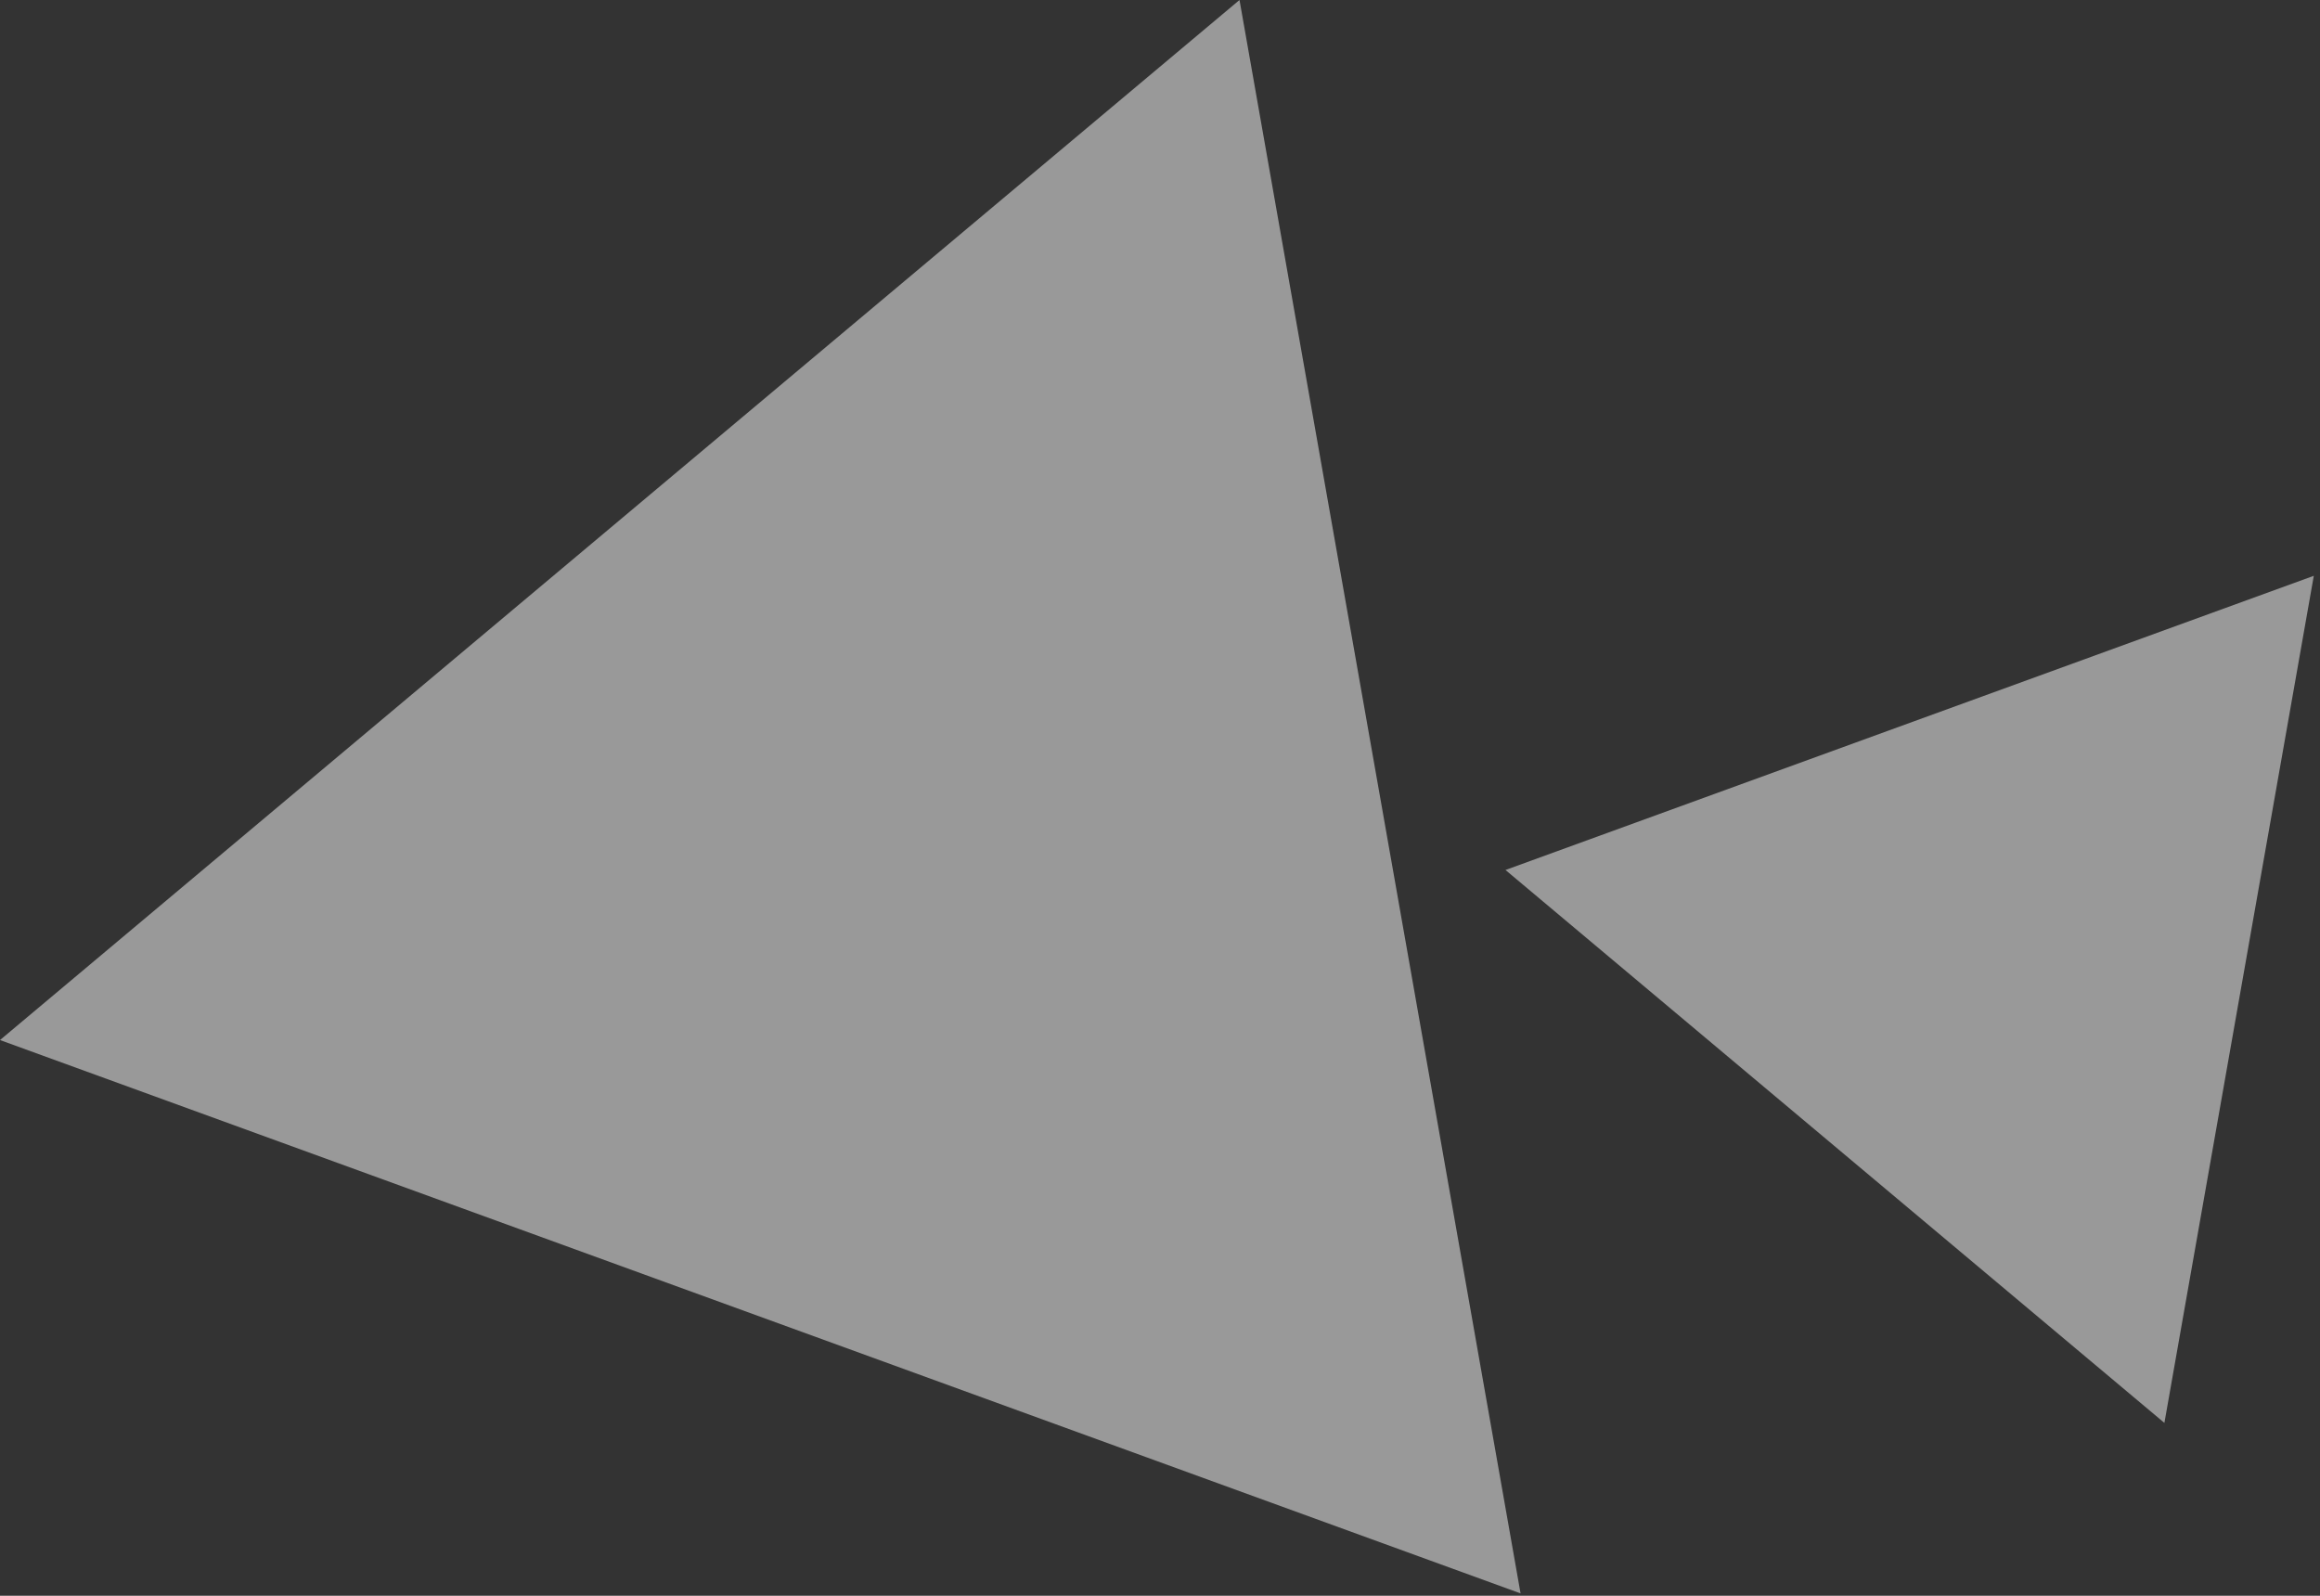
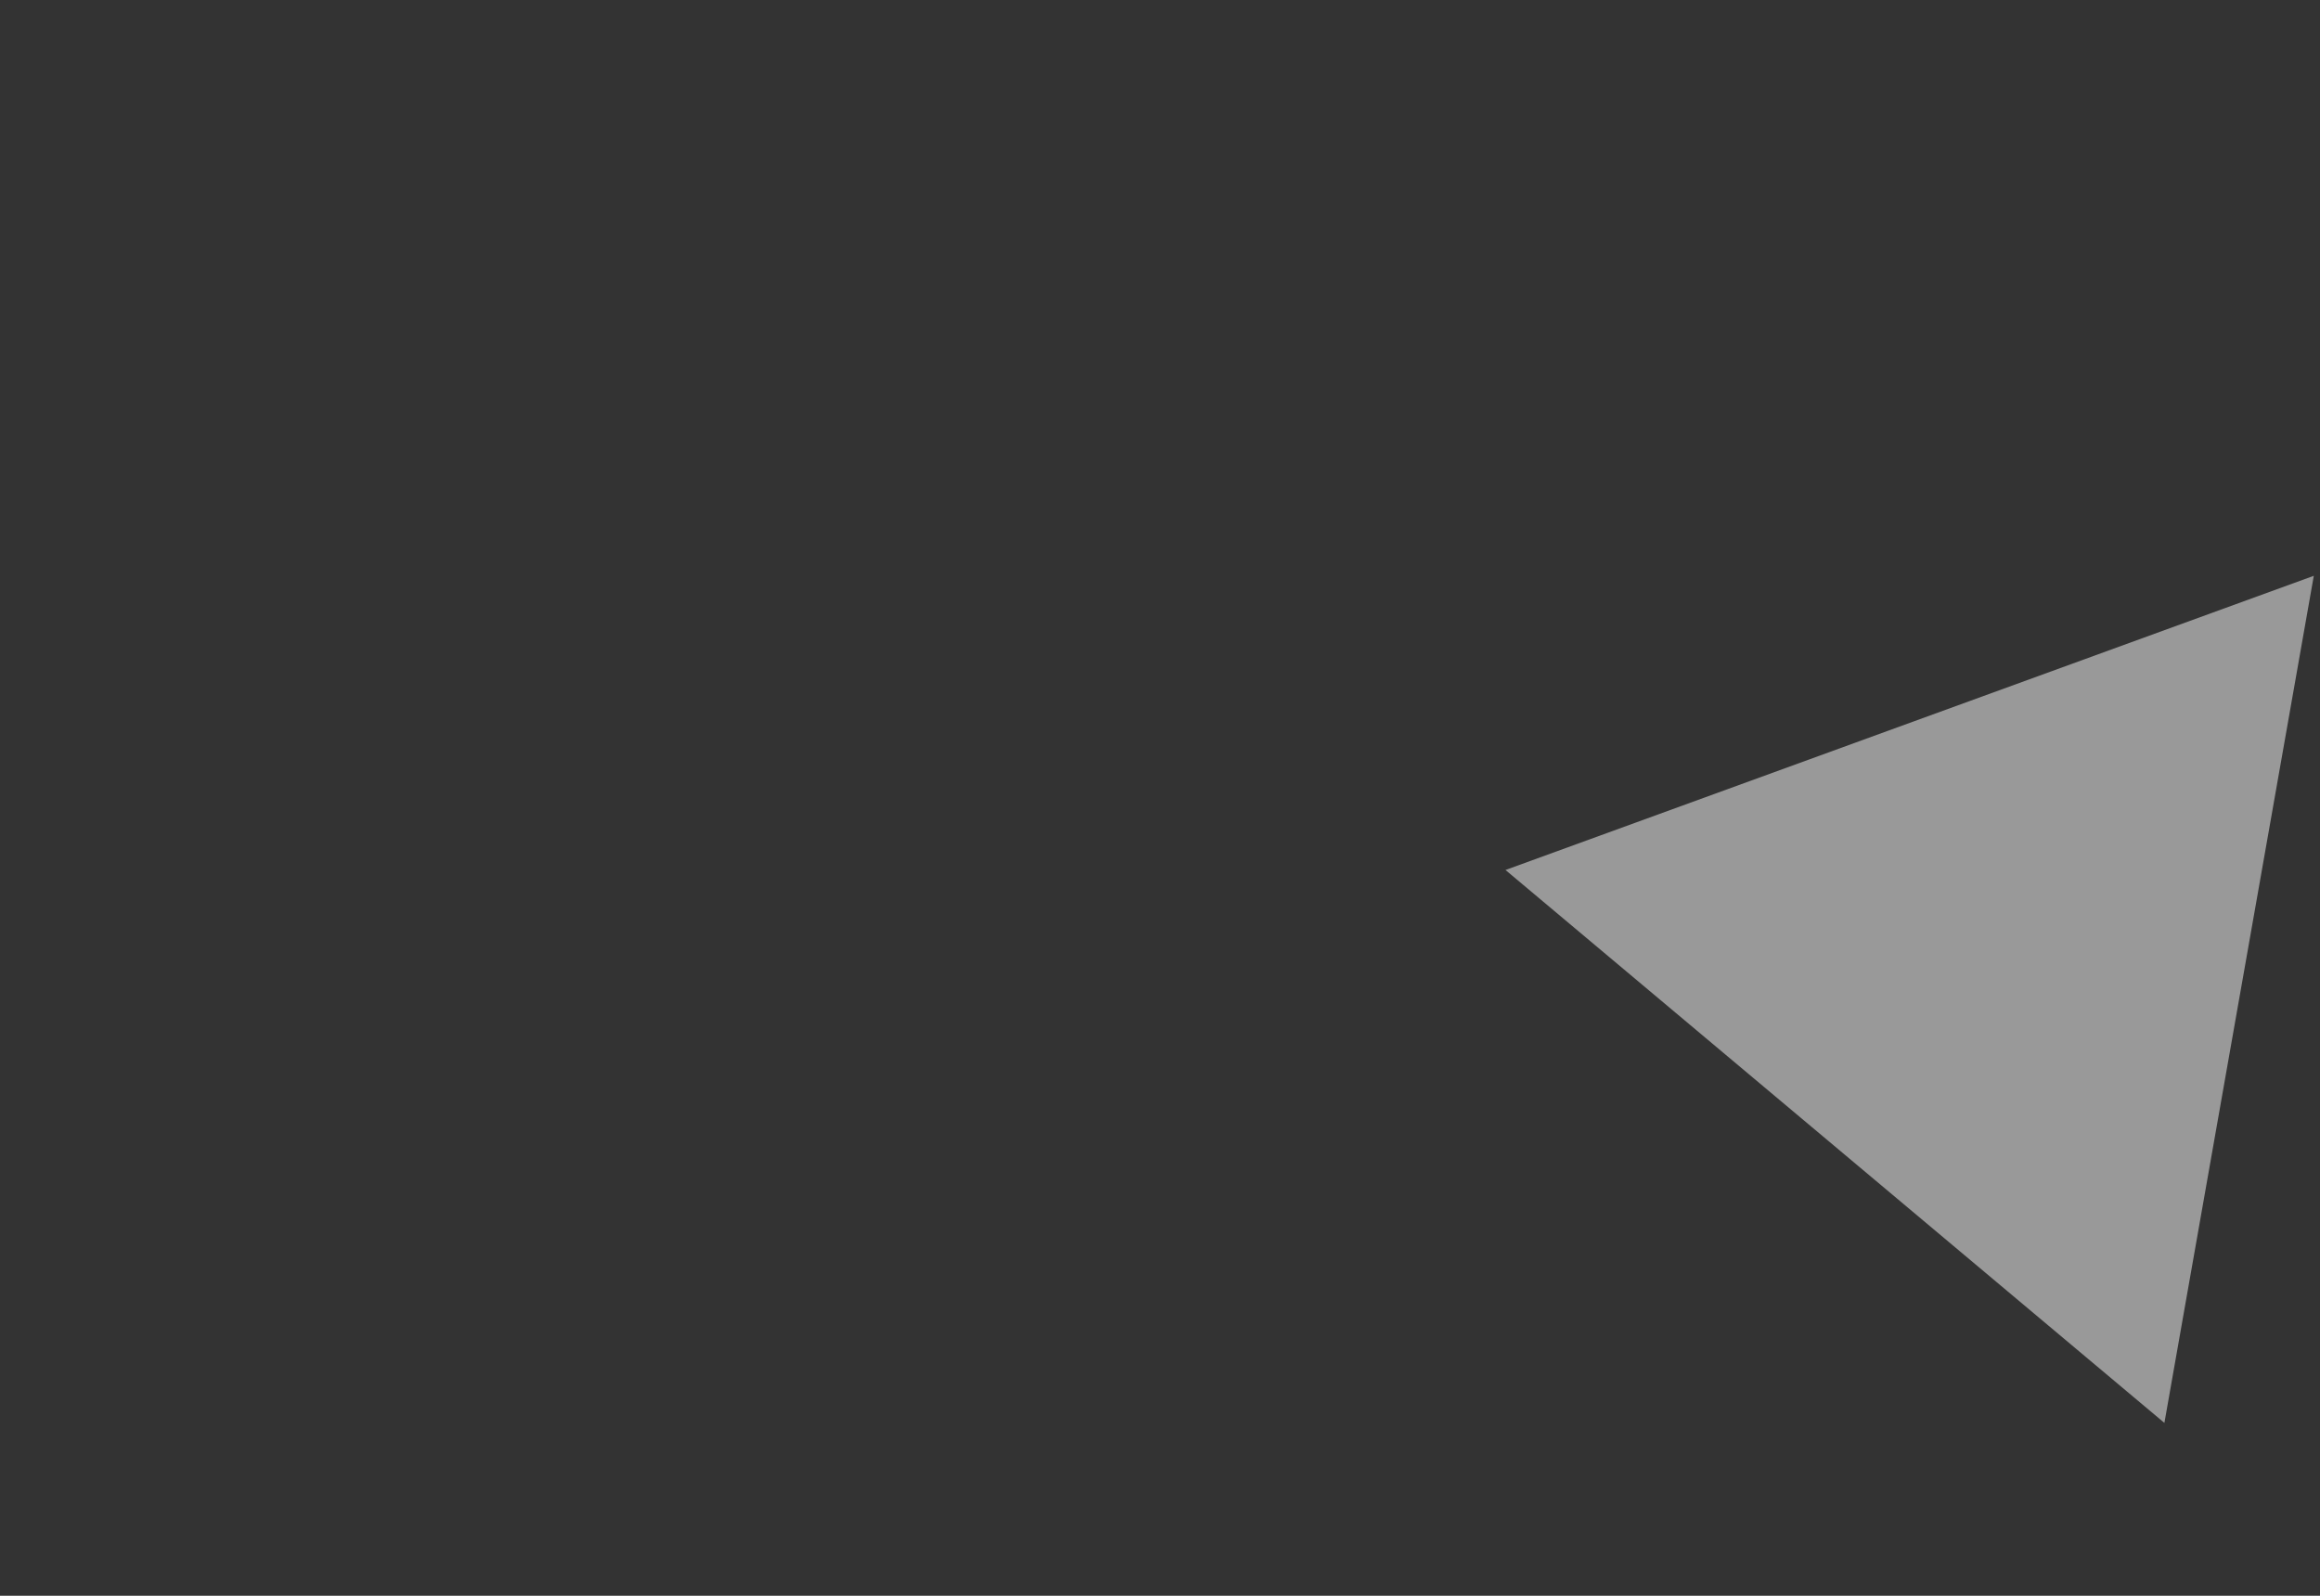
<svg xmlns="http://www.w3.org/2000/svg" width="157" height="108" viewBox="0 0 157 108" fill="none">
  <rect x="0" y="0" width="157" height="108" fill="#333333" stroke="none" />
-   <path opacity="0.5" d="M102.9 107.84L83.88 -0L0 70.39L102.9 107.84Z" fill="white" />
  <path opacity="0.5" d="M146.47 96.3L156.58 38.97L101.88 58.88L146.47 96.3Z" fill="white" />
</svg>